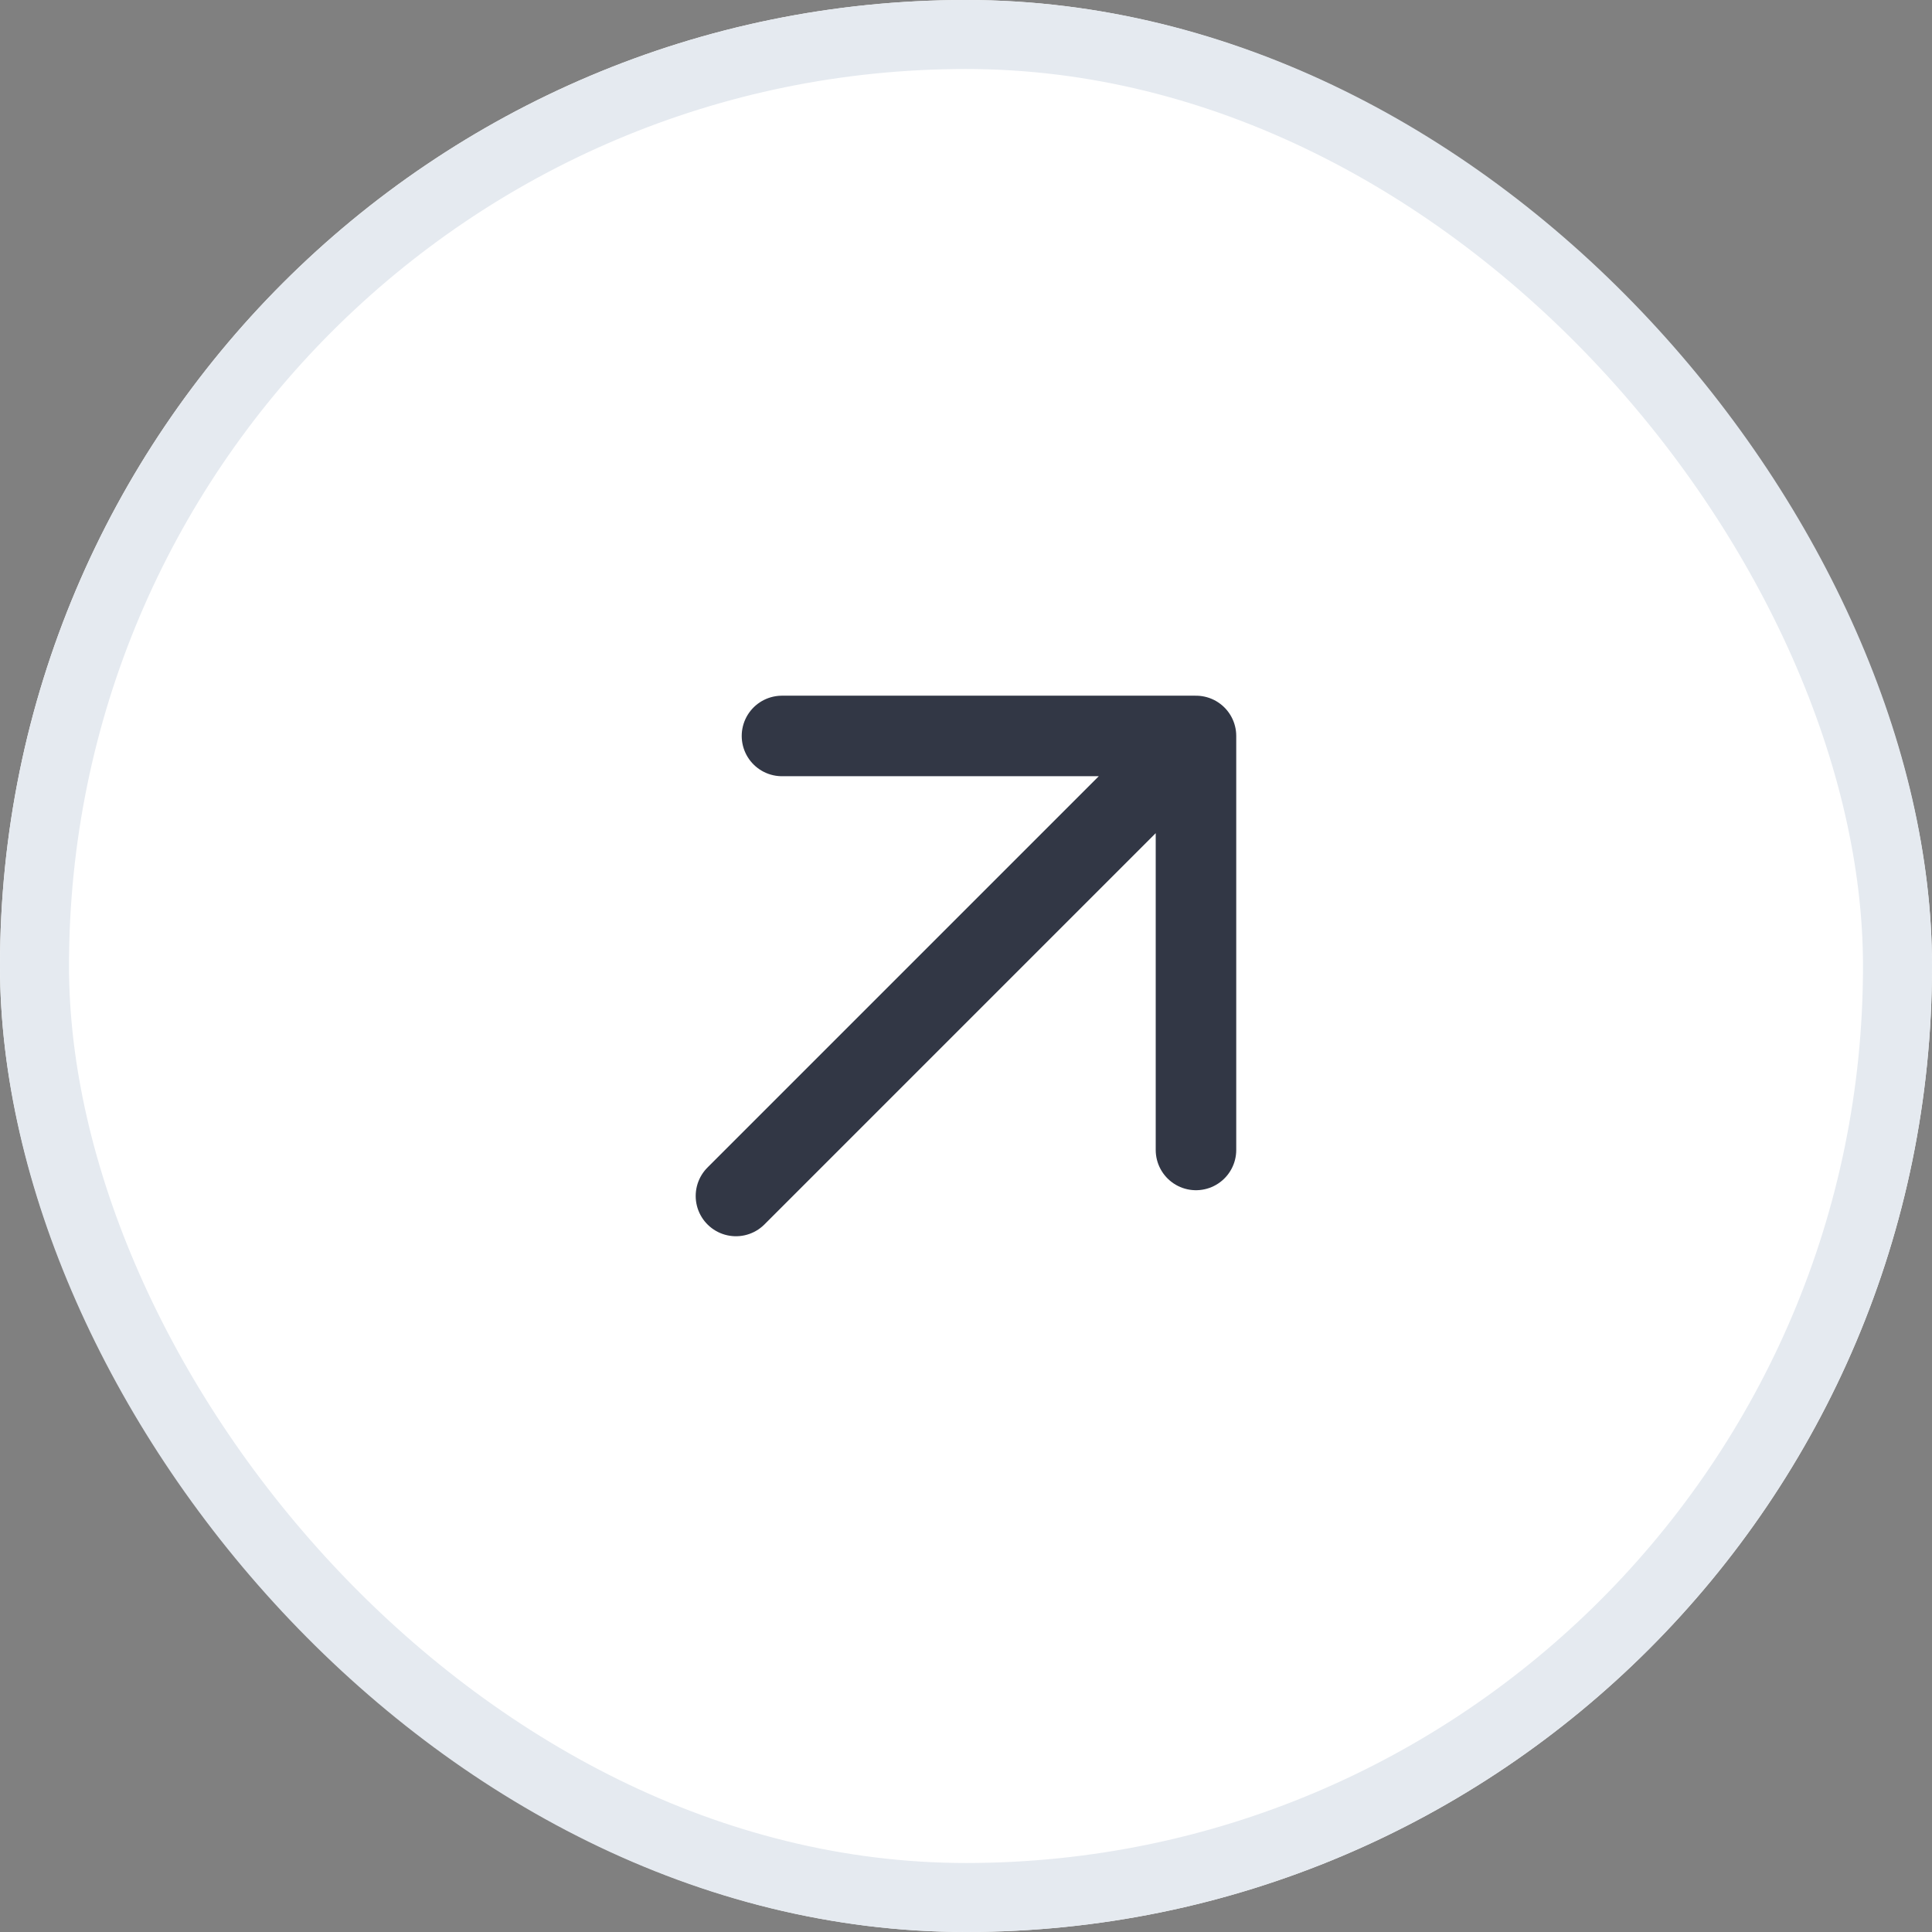
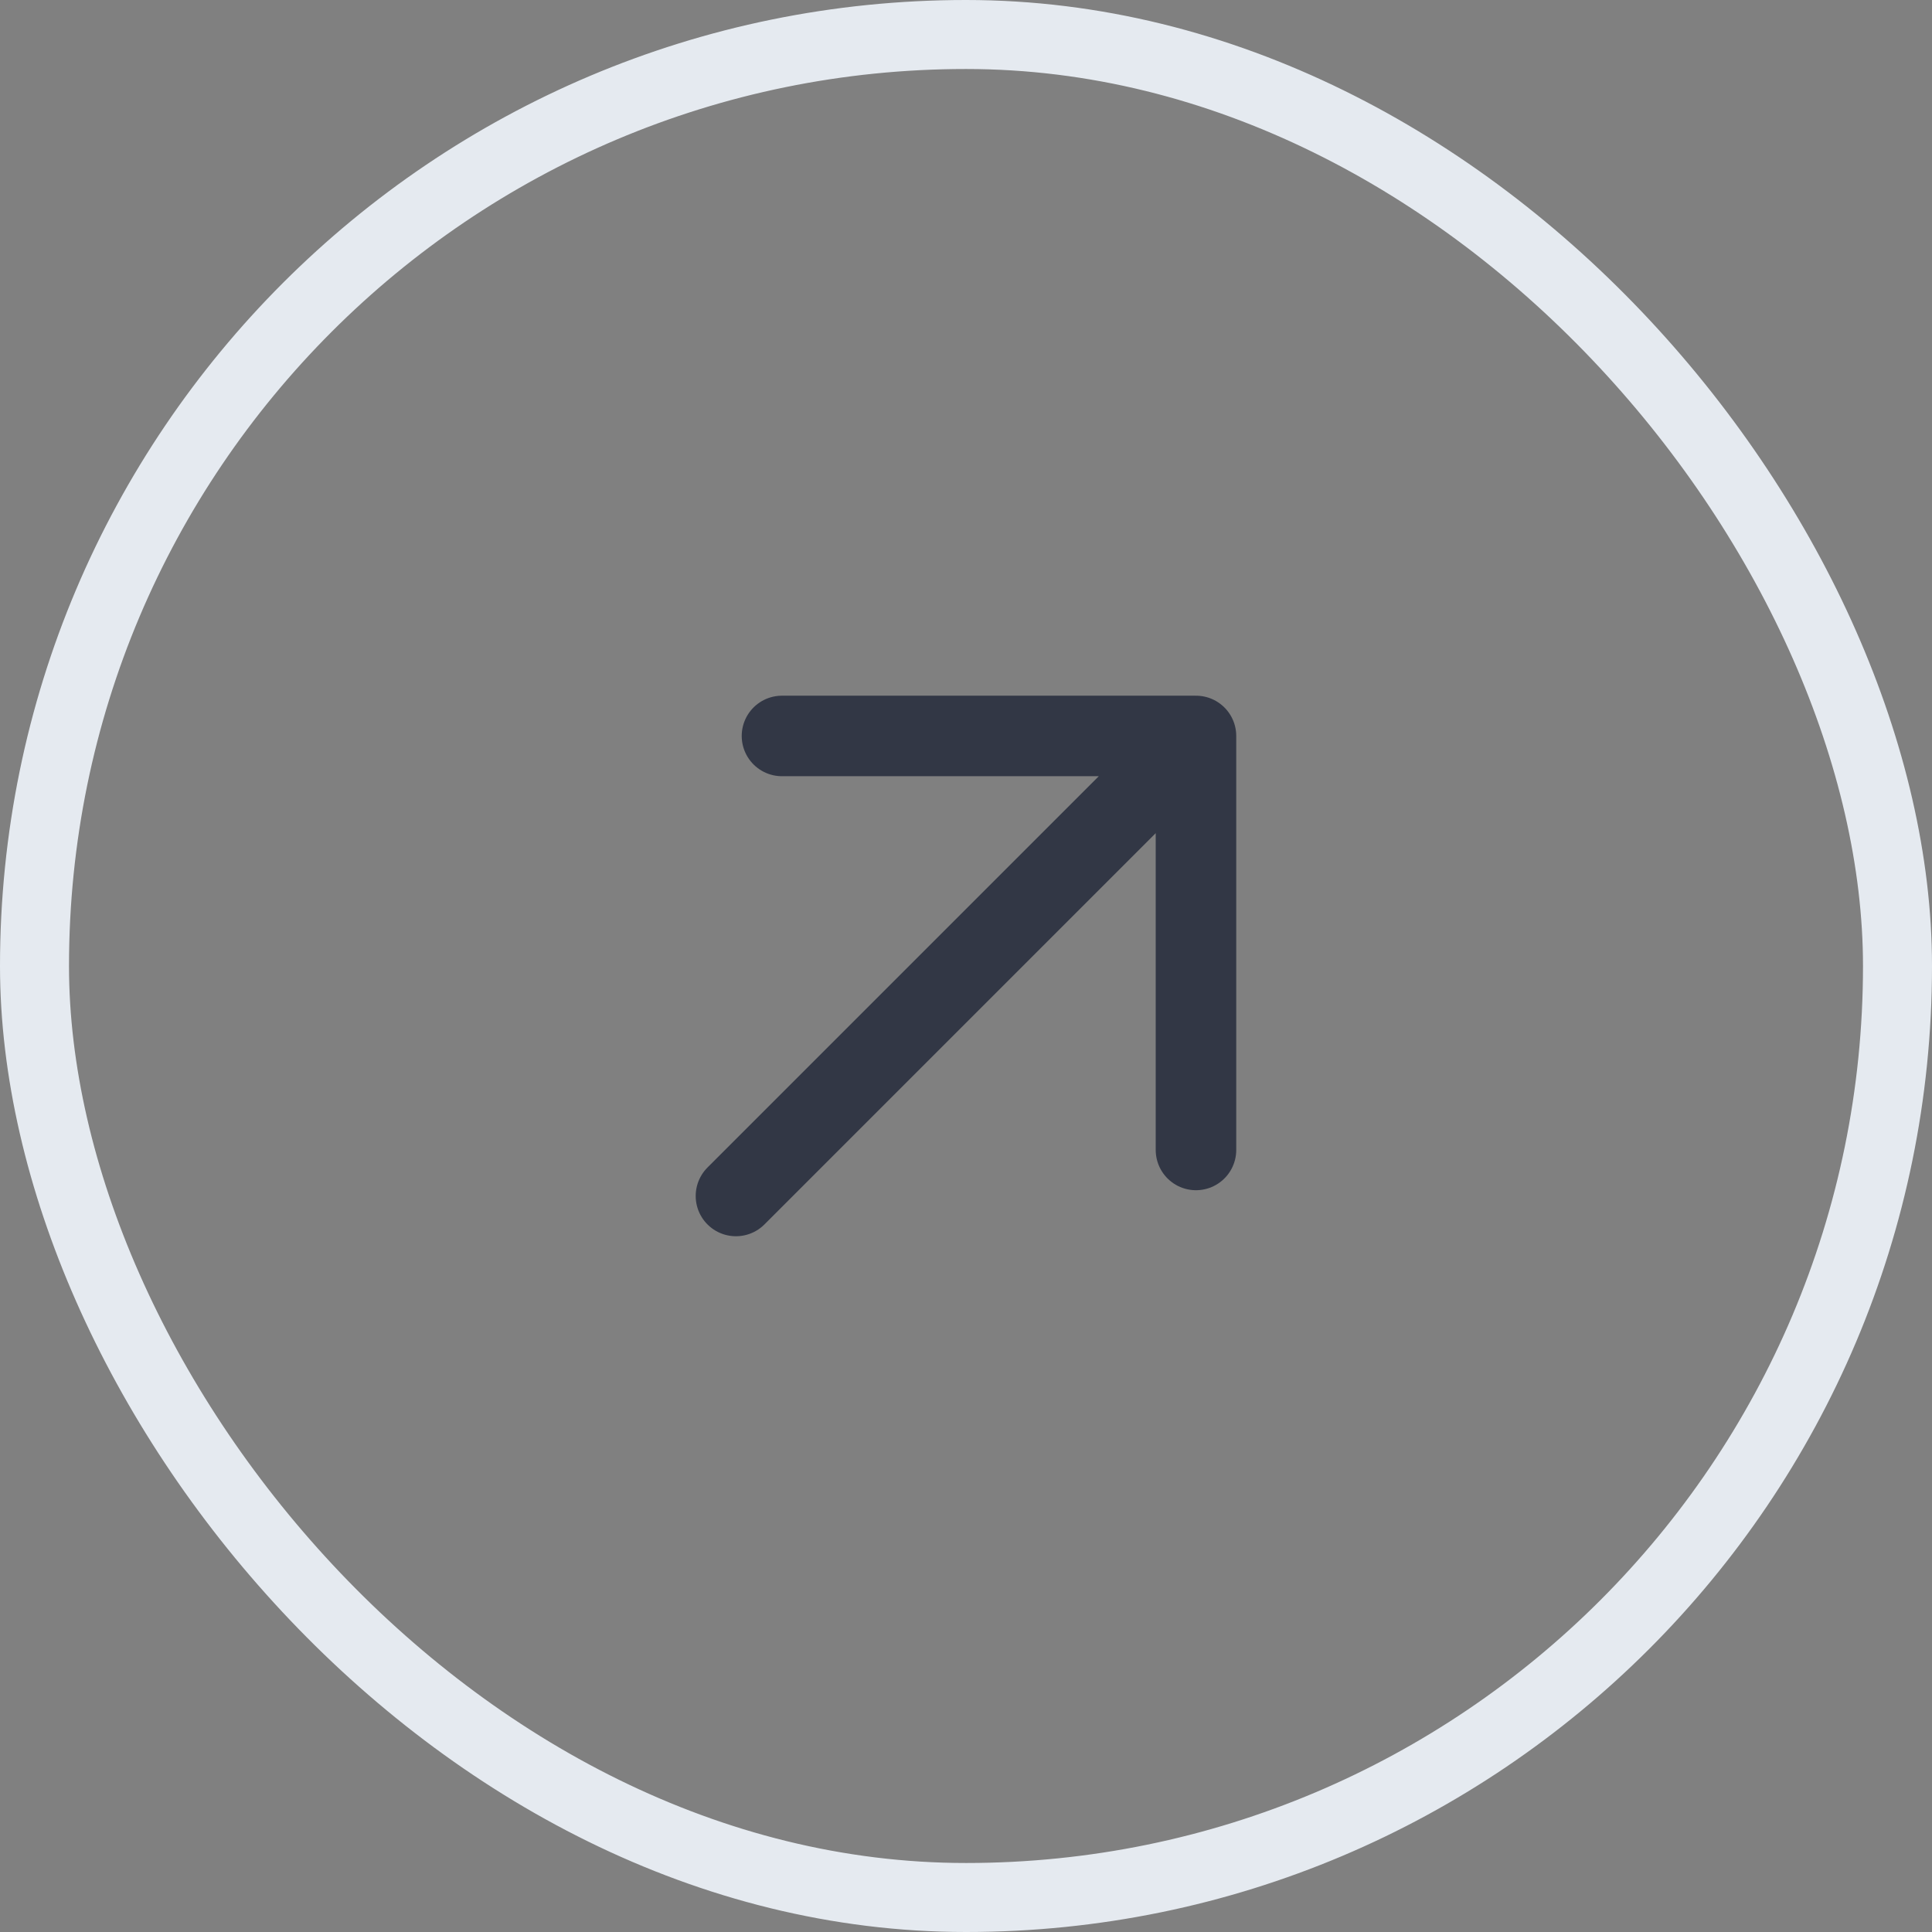
<svg xmlns="http://www.w3.org/2000/svg" width="28" height="28" viewBox="0 0 28 28" fill="none">
  <rect x="0" y="0" width="28" height="28" fill="#808080" stroke="none" />
-   <rect width="28" height="28" rx="14" fill="white" />
  <path d="M17.333 10.666L10.666 17.333M17.333 10.666H11.333M17.333 10.666V16.666" stroke="#323745" stroke-width="1.167" stroke-linecap="round" stroke-linejoin="round" />
  <rect x="0.5" y="0.5" width="27" height="27" rx="13.5" stroke="#E5EAF0" />
</svg>